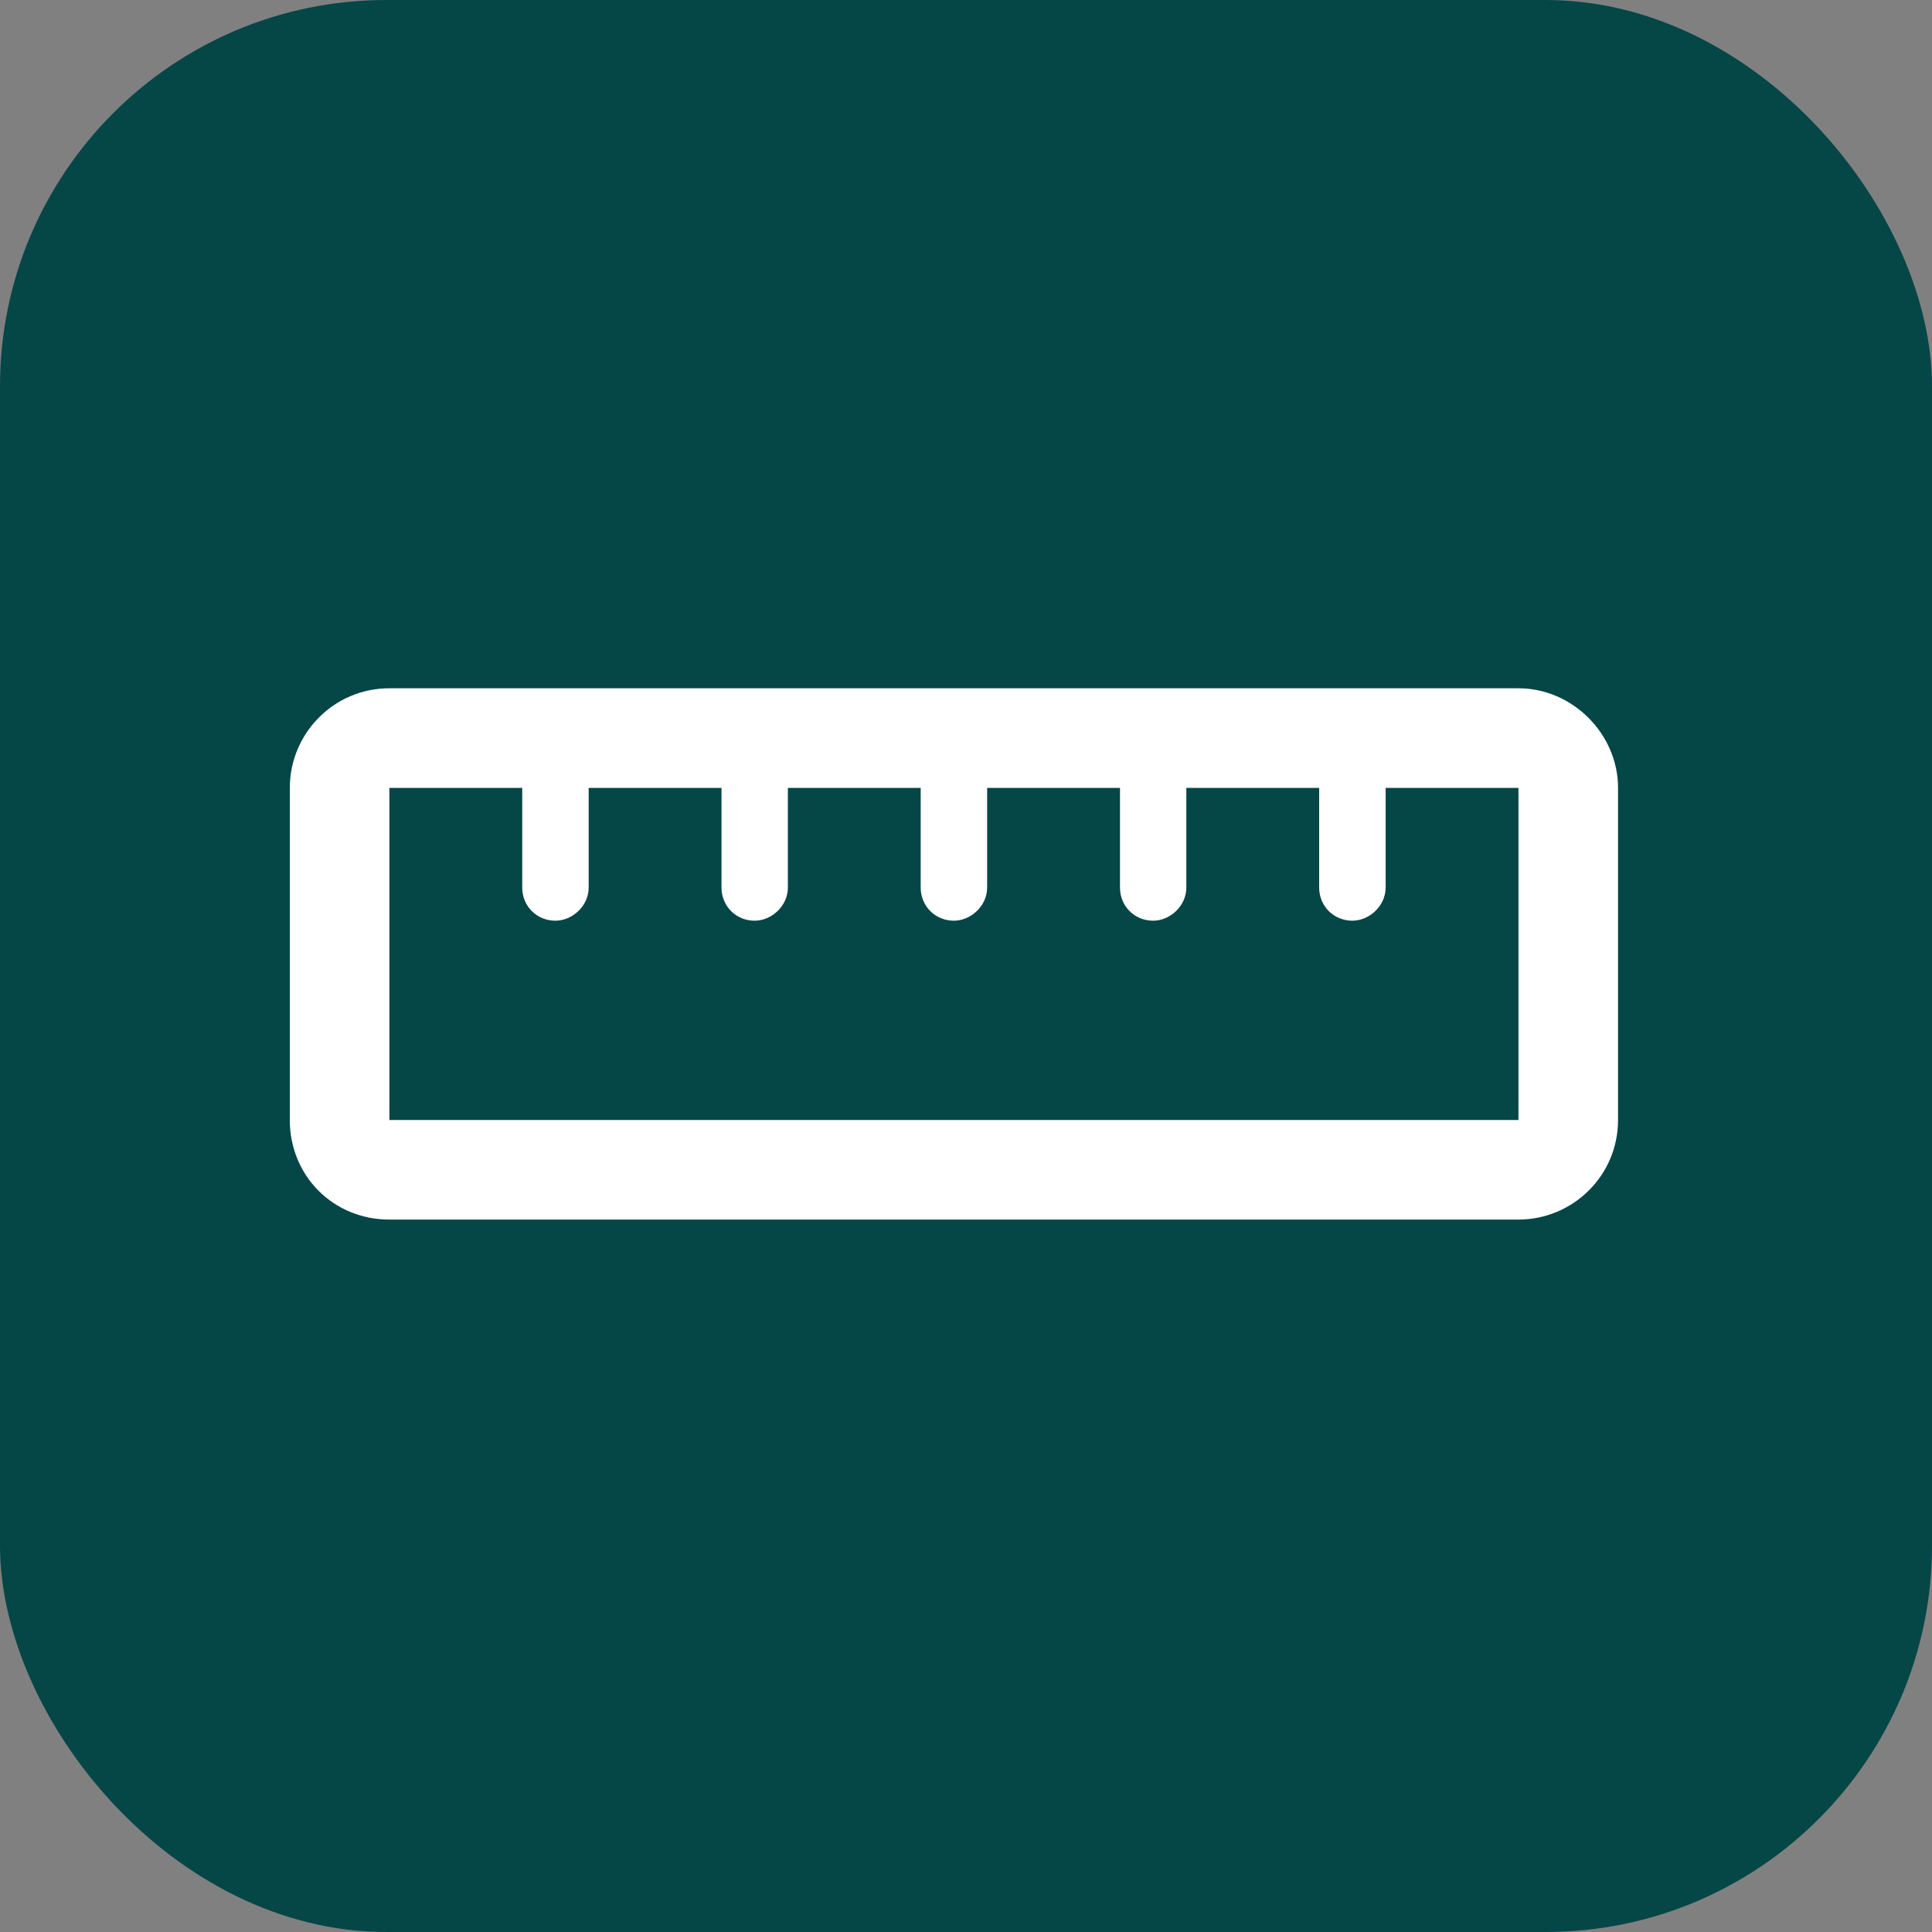
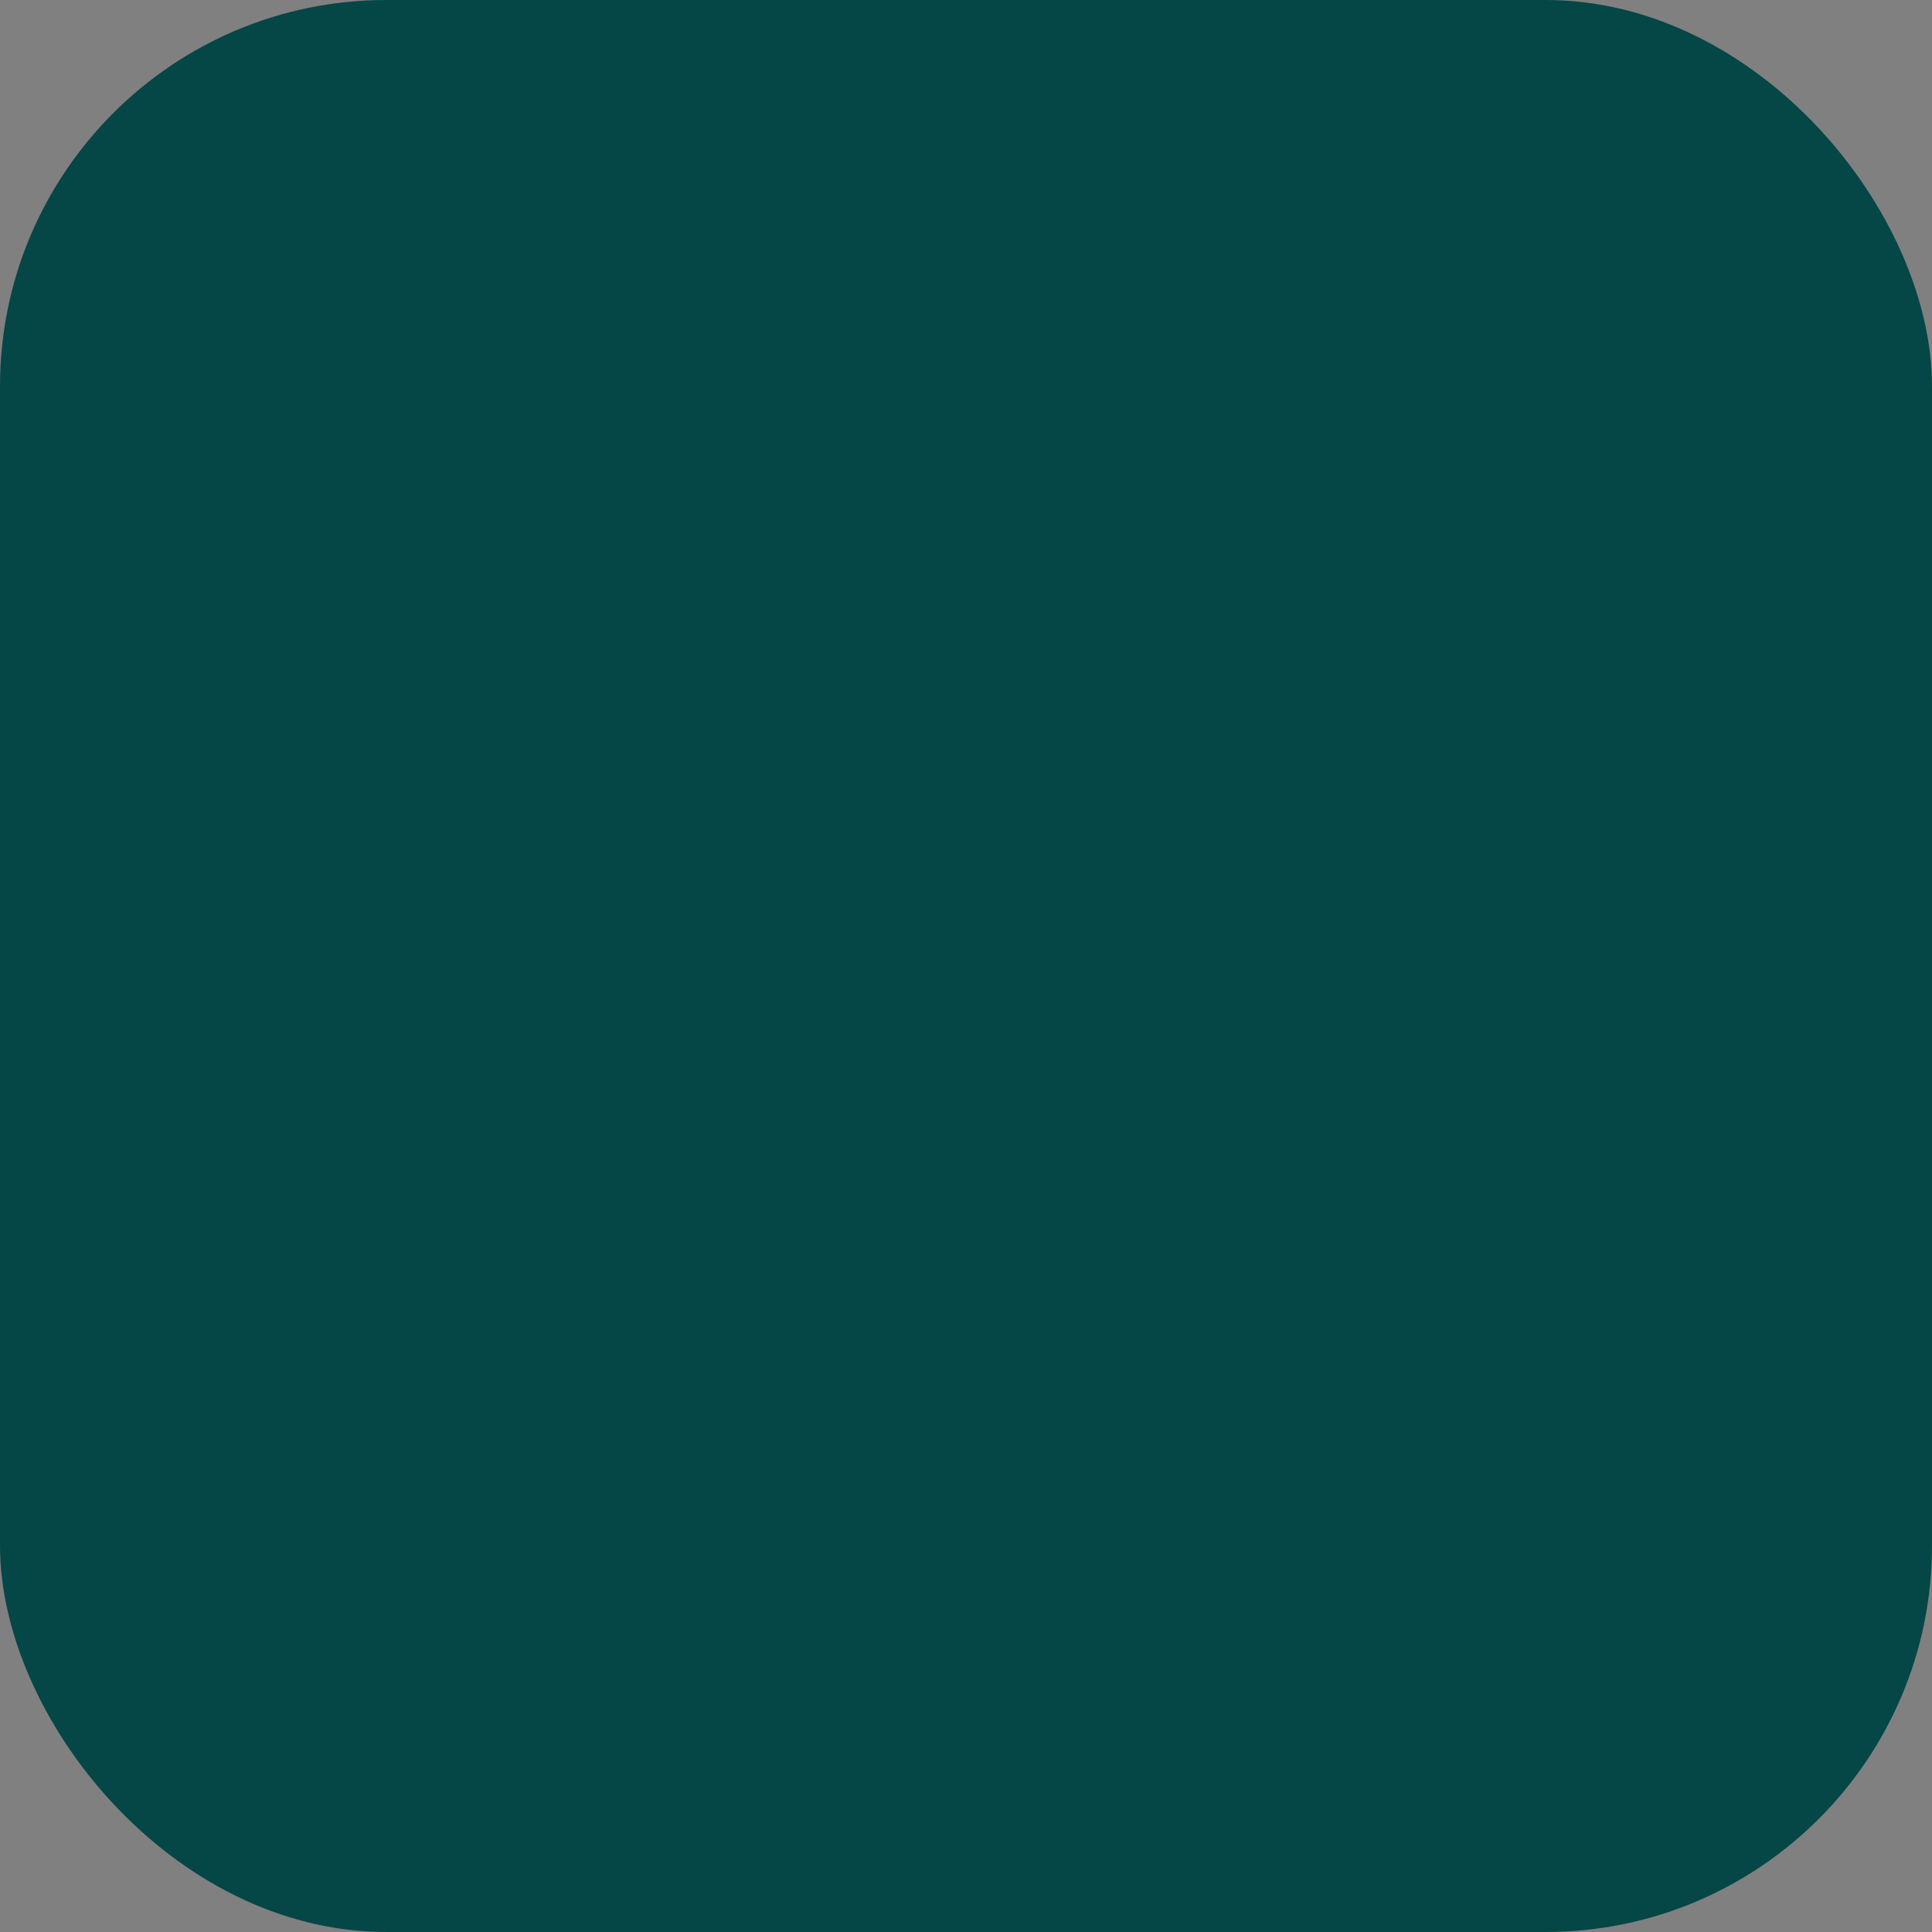
<svg xmlns="http://www.w3.org/2000/svg" width="40" height="40" viewBox="0 0 40 40" fill="none">
  <rect x="0" y="0" width="40" height="40" fill="#808080" stroke="none" />
  <rect width="40" height="40" rx="8" fill="#054646" />
-   <path d="M31.438 14.25C32.555 14.25 33.5 15.195 33.5 16.312V23.188C33.5 24.348 32.555 25.25 31.438 25.25H8.062C6.902 25.25 6 24.348 6 23.188V16.312C6 15.195 6.902 14.25 8.062 14.25H31.438ZM31.438 23.188V16.312H28.688V18.375C28.688 18.762 28.344 19.062 28 19.062C27.613 19.062 27.312 18.762 27.312 18.375V16.312H24.562V18.375C24.562 18.762 24.219 19.062 23.875 19.062C23.488 19.062 23.188 18.762 23.188 18.375V16.312H20.438V18.375C20.438 18.762 20.094 19.062 19.75 19.062C19.363 19.062 19.062 18.762 19.062 18.375V16.312H16.312V18.375C16.312 18.762 15.969 19.062 15.625 19.062C15.238 19.062 14.938 18.762 14.938 18.375V16.312H12.188V18.375C12.188 18.762 11.844 19.062 11.5 19.062C11.113 19.062 10.812 18.762 10.812 18.375V16.312H8.062V23.188H31.438Z" fill="white" />
</svg>